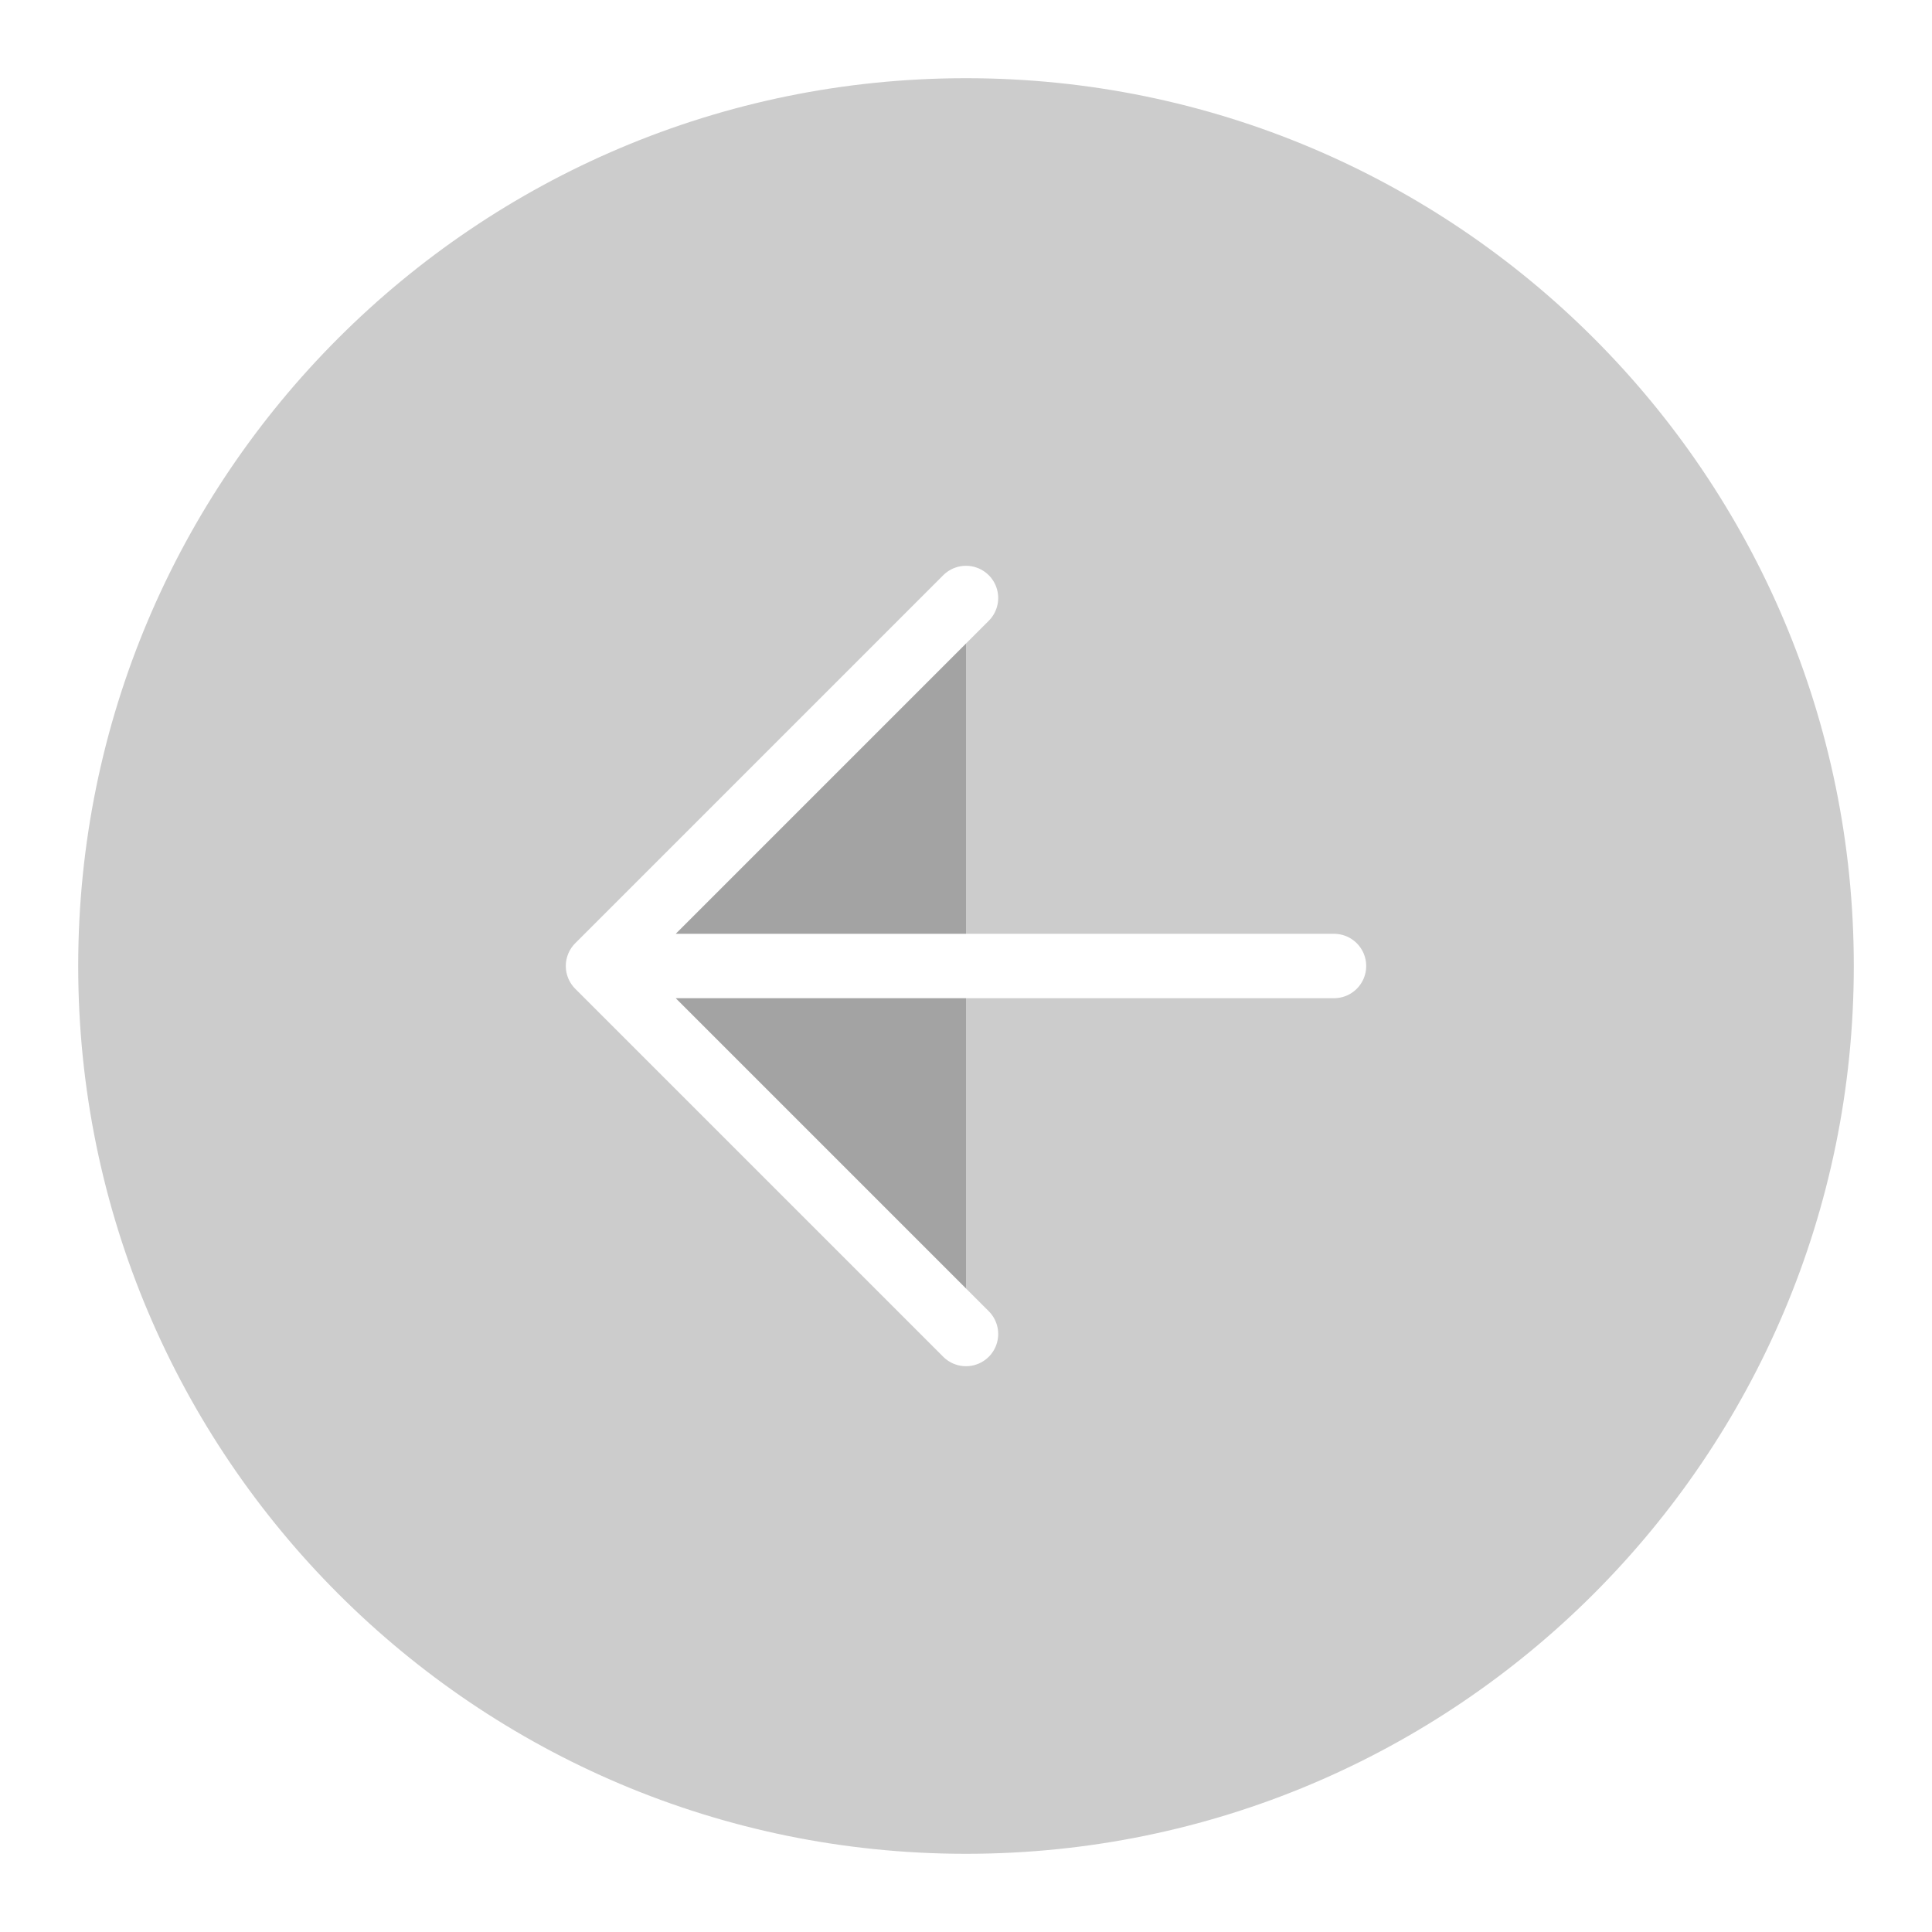
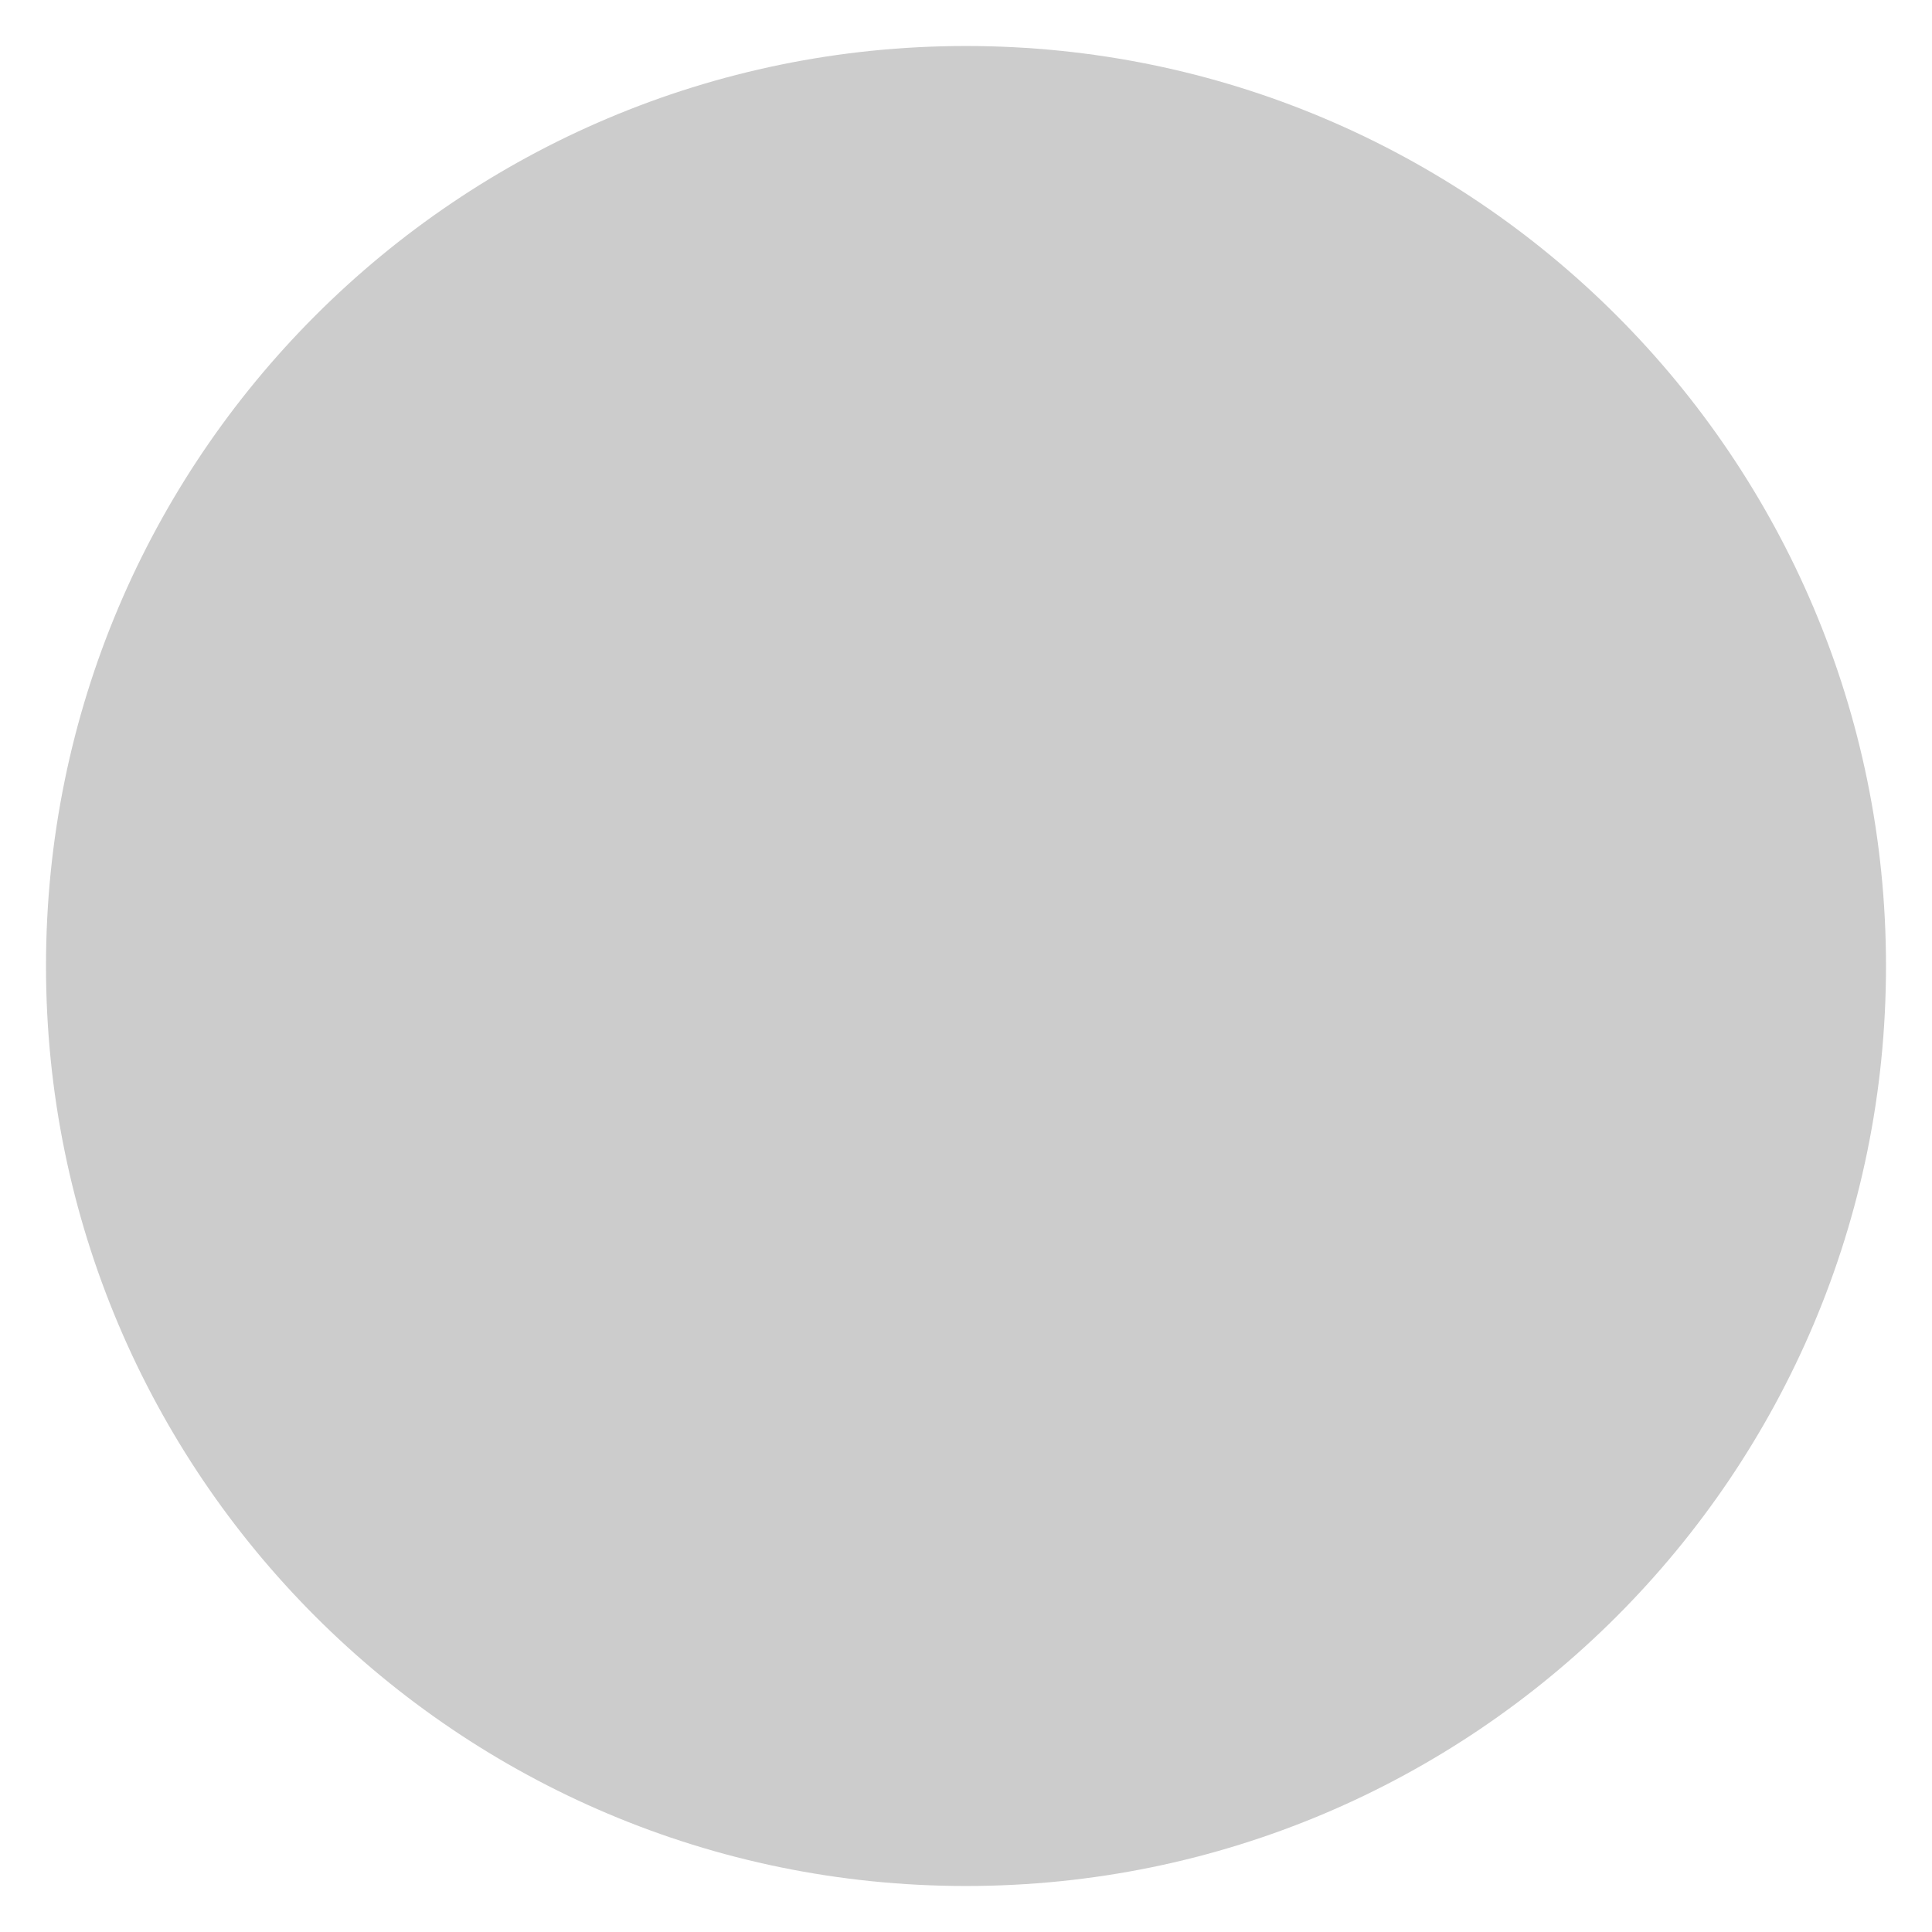
<svg xmlns="http://www.w3.org/2000/svg" width="42" height="42" viewBox="0 0 42 42" fill="none">
  <g filter="url(#filter0_b_2221_9758)">
    <path d="M21 41C9.954 41 1 32.046 1 21C1 9.954 9.954 1 21 1C32.046 1 41 9.954 41 21C41 32.046 32.046 41 21 41Z" fill="black" fill-opacity="0.2" />
-     <path d="M21 29L13 21L21 13" fill="black" fill-opacity="0.2" />
-     <path d="M21 29L13 21M13 21L21 13M13 21H29M1 21C1 32.046 9.954 41 21 41C32.046 41 41 32.046 41 21C41 9.954 32.046 1 21 1C9.954 1 1 9.954 1 21Z" stroke="white" stroke-width="1.4" stroke-linecap="round" stroke-linejoin="round" />
  </g>
  <defs>
    <filter id="filter0_b_2221_9758" x="-9.7" y="-9.7" width="61.4" height="61.4" filterUnits="userSpaceOnUse" color-interpolation-filters="sRGB">
      <feFlood flood-opacity="0" result="BackgroundImageFix" />
      <feGaussianBlur in="BackgroundImageFix" stdDeviation="5" />
      <feComposite in2="SourceAlpha" operator="in" result="effect1_backgroundBlur_2221_9758" />
      <feBlend mode="normal" in="SourceGraphic" in2="effect1_backgroundBlur_2221_9758" result="shape" />
    </filter>
  </defs>
</svg>